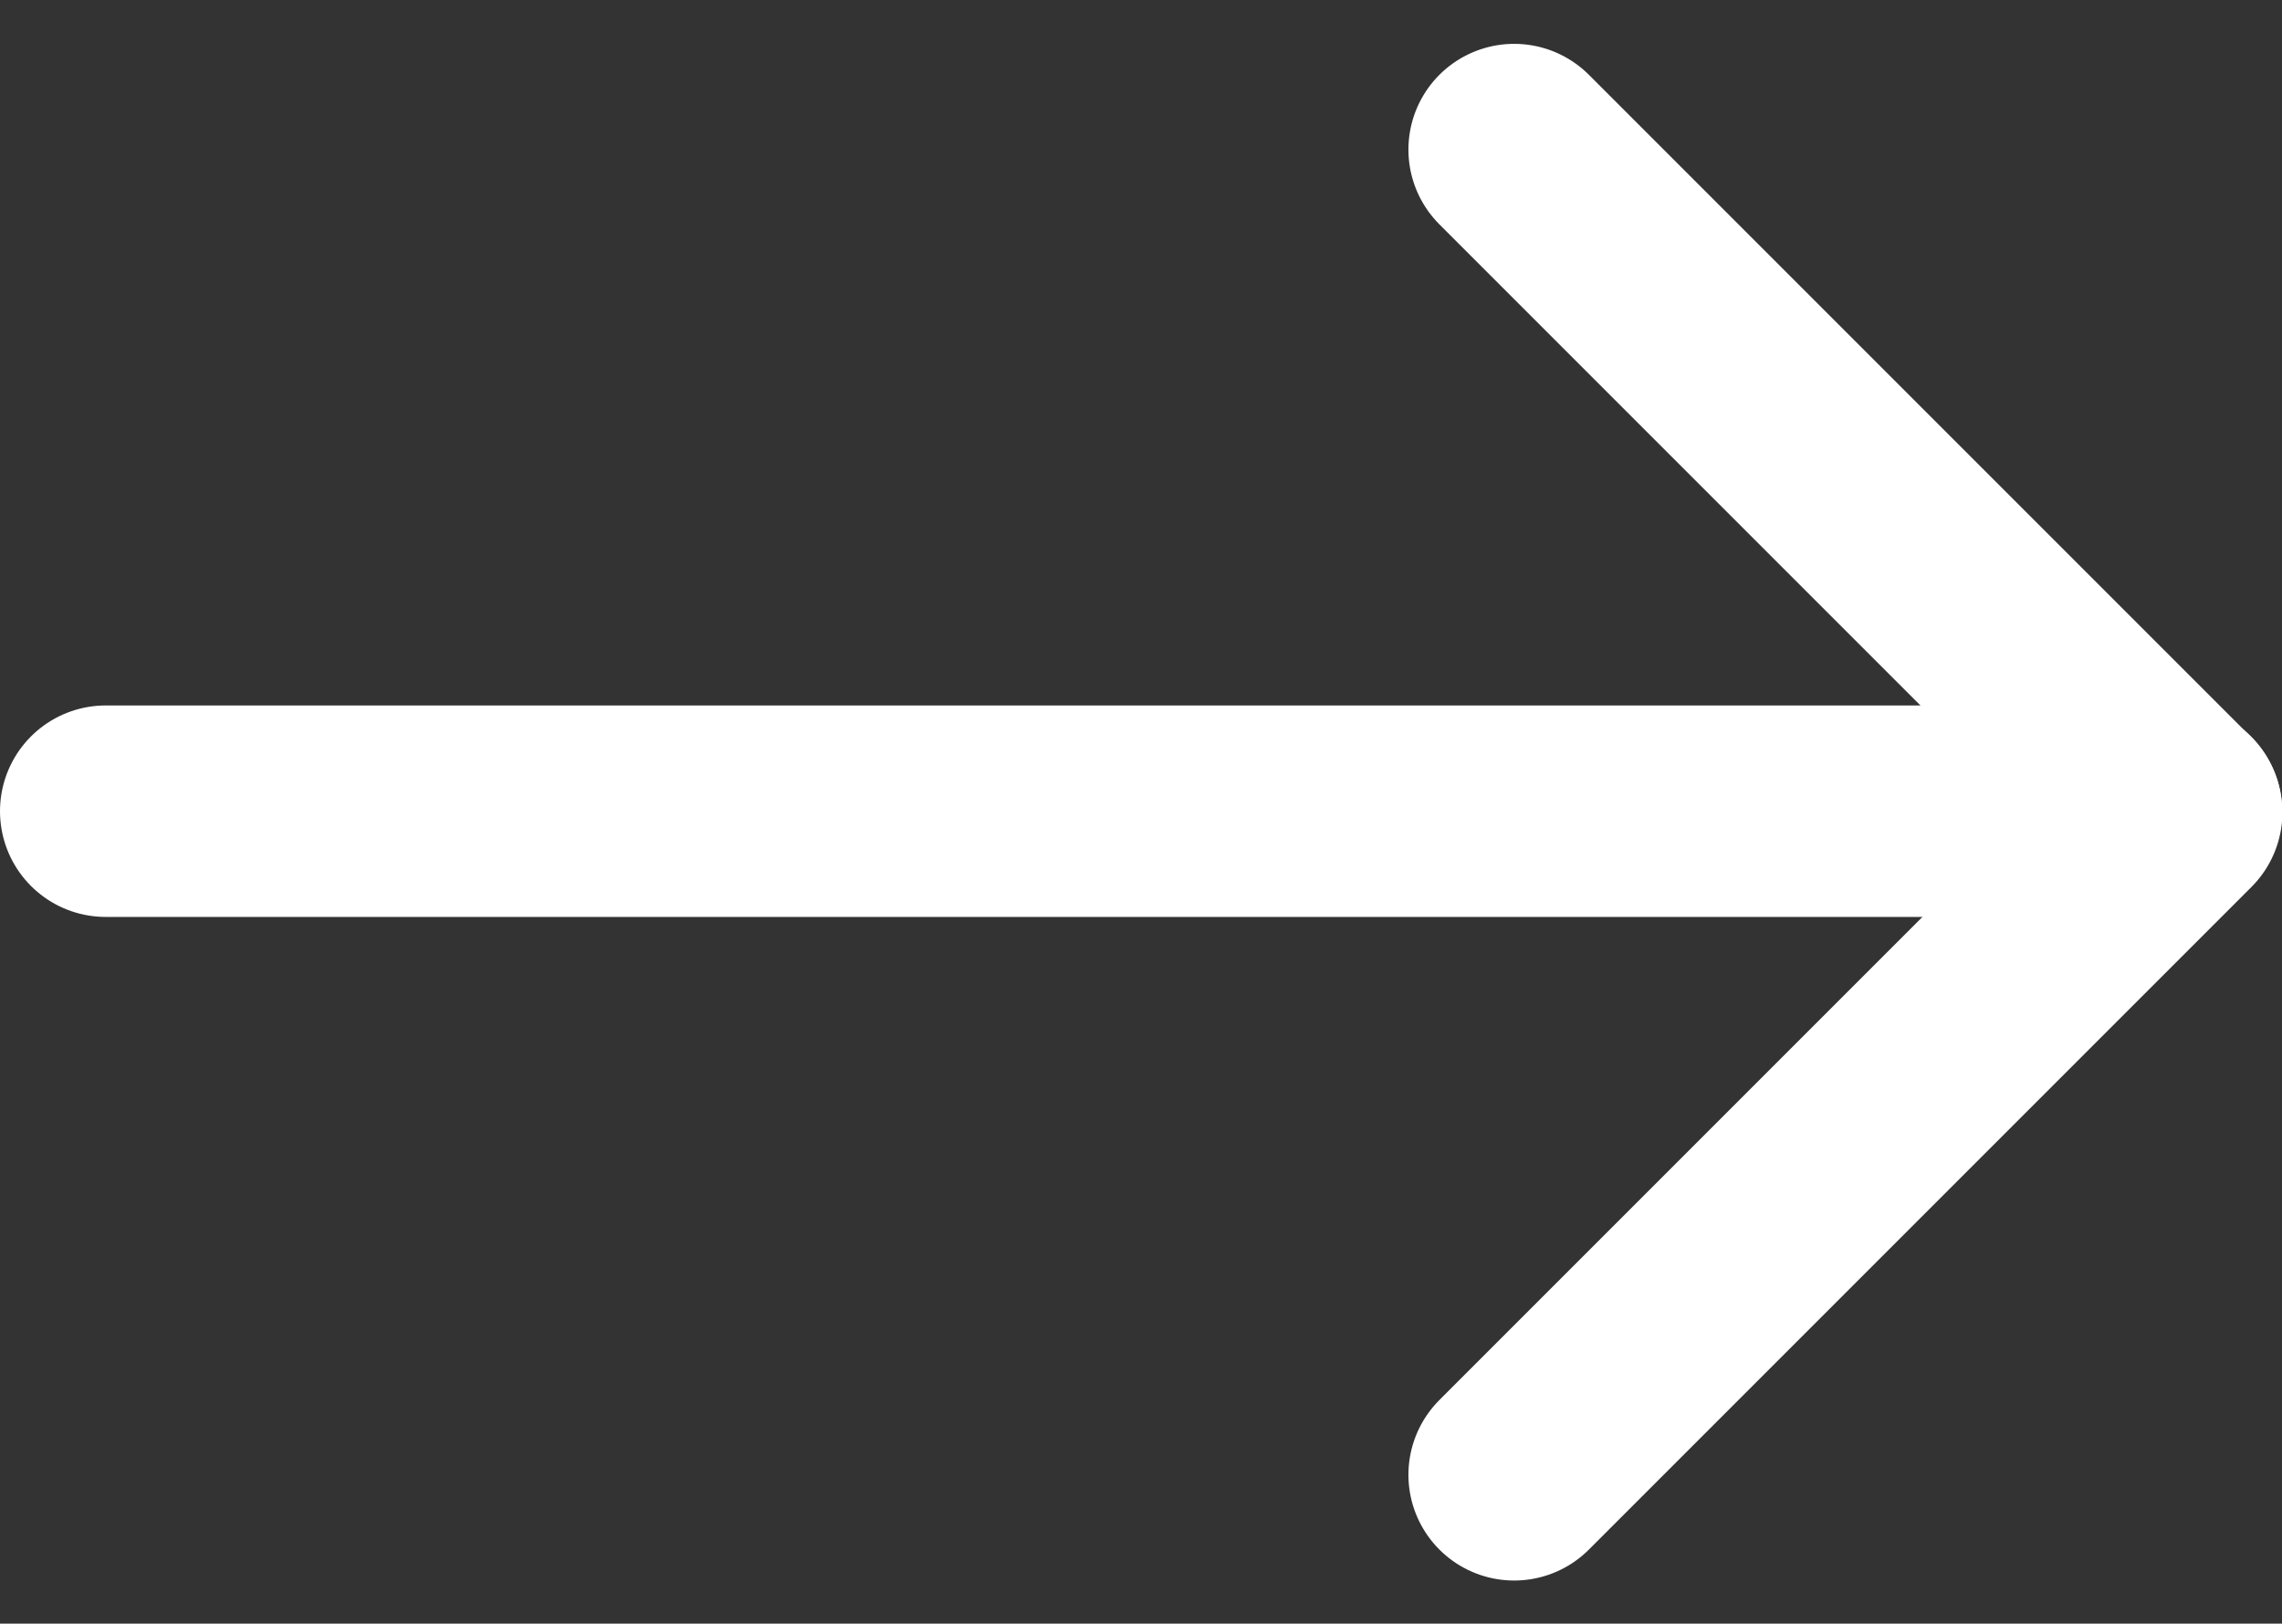
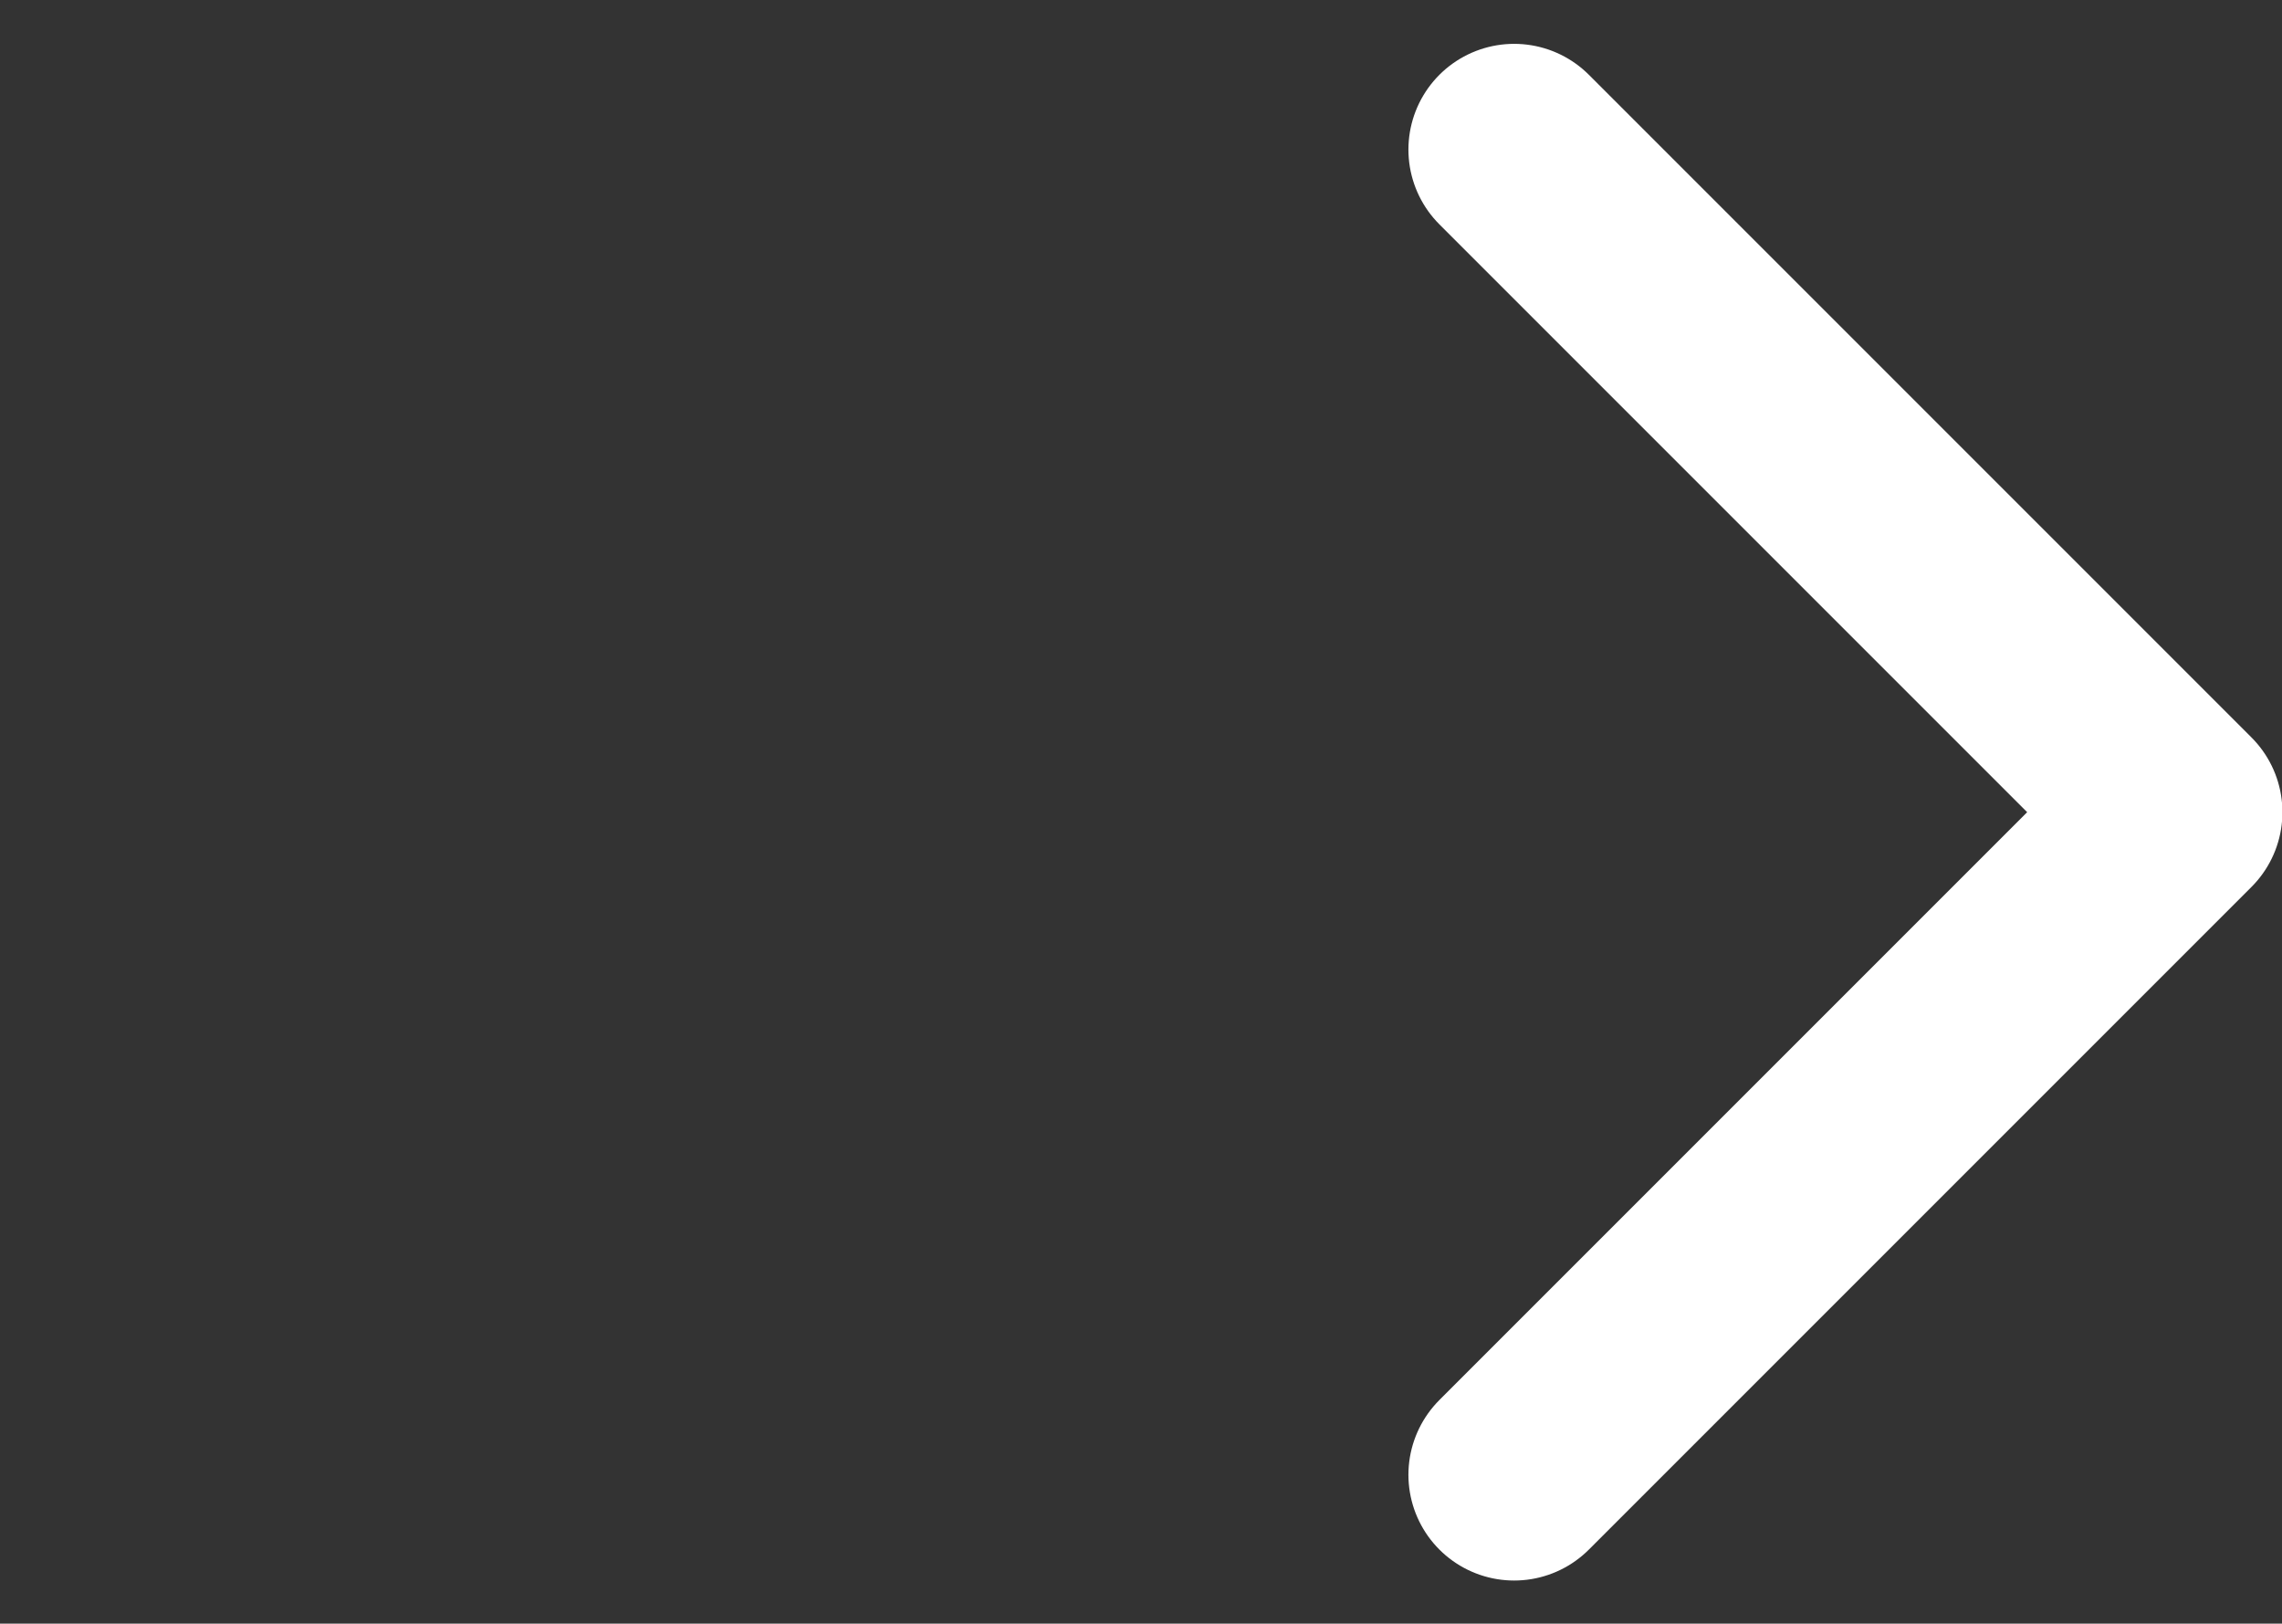
<svg xmlns="http://www.w3.org/2000/svg" width="16.188" height="11.517" viewBox="0 0 16.188 11.517">
  <rect x="0" y="0" width="16.188" height="11.517" fill="#333333" stroke="none" />
  <g id="Pijl_naar_rechts" data-name="Pijl naar rechts" transform="translate(-964.888 -6328.246)">
    <path id="Path_6028" data-name="Path 6028" d="M-3318.438-2487.326l4.7,4.7-4.7,4.7" transform="translate(4294.067 8816.633)" fill="none" stroke="#fff" stroke-linecap="round" stroke-linejoin="round" stroke-width="1.5" />
-     <path id="Path_6029" data-name="Path 6029" d="M-3325.79-2478h-14.688" transform="translate(4306.116 8812)" fill="none" stroke="#fff" stroke-linecap="round" stroke-width="1.5" />
  </g>
</svg>